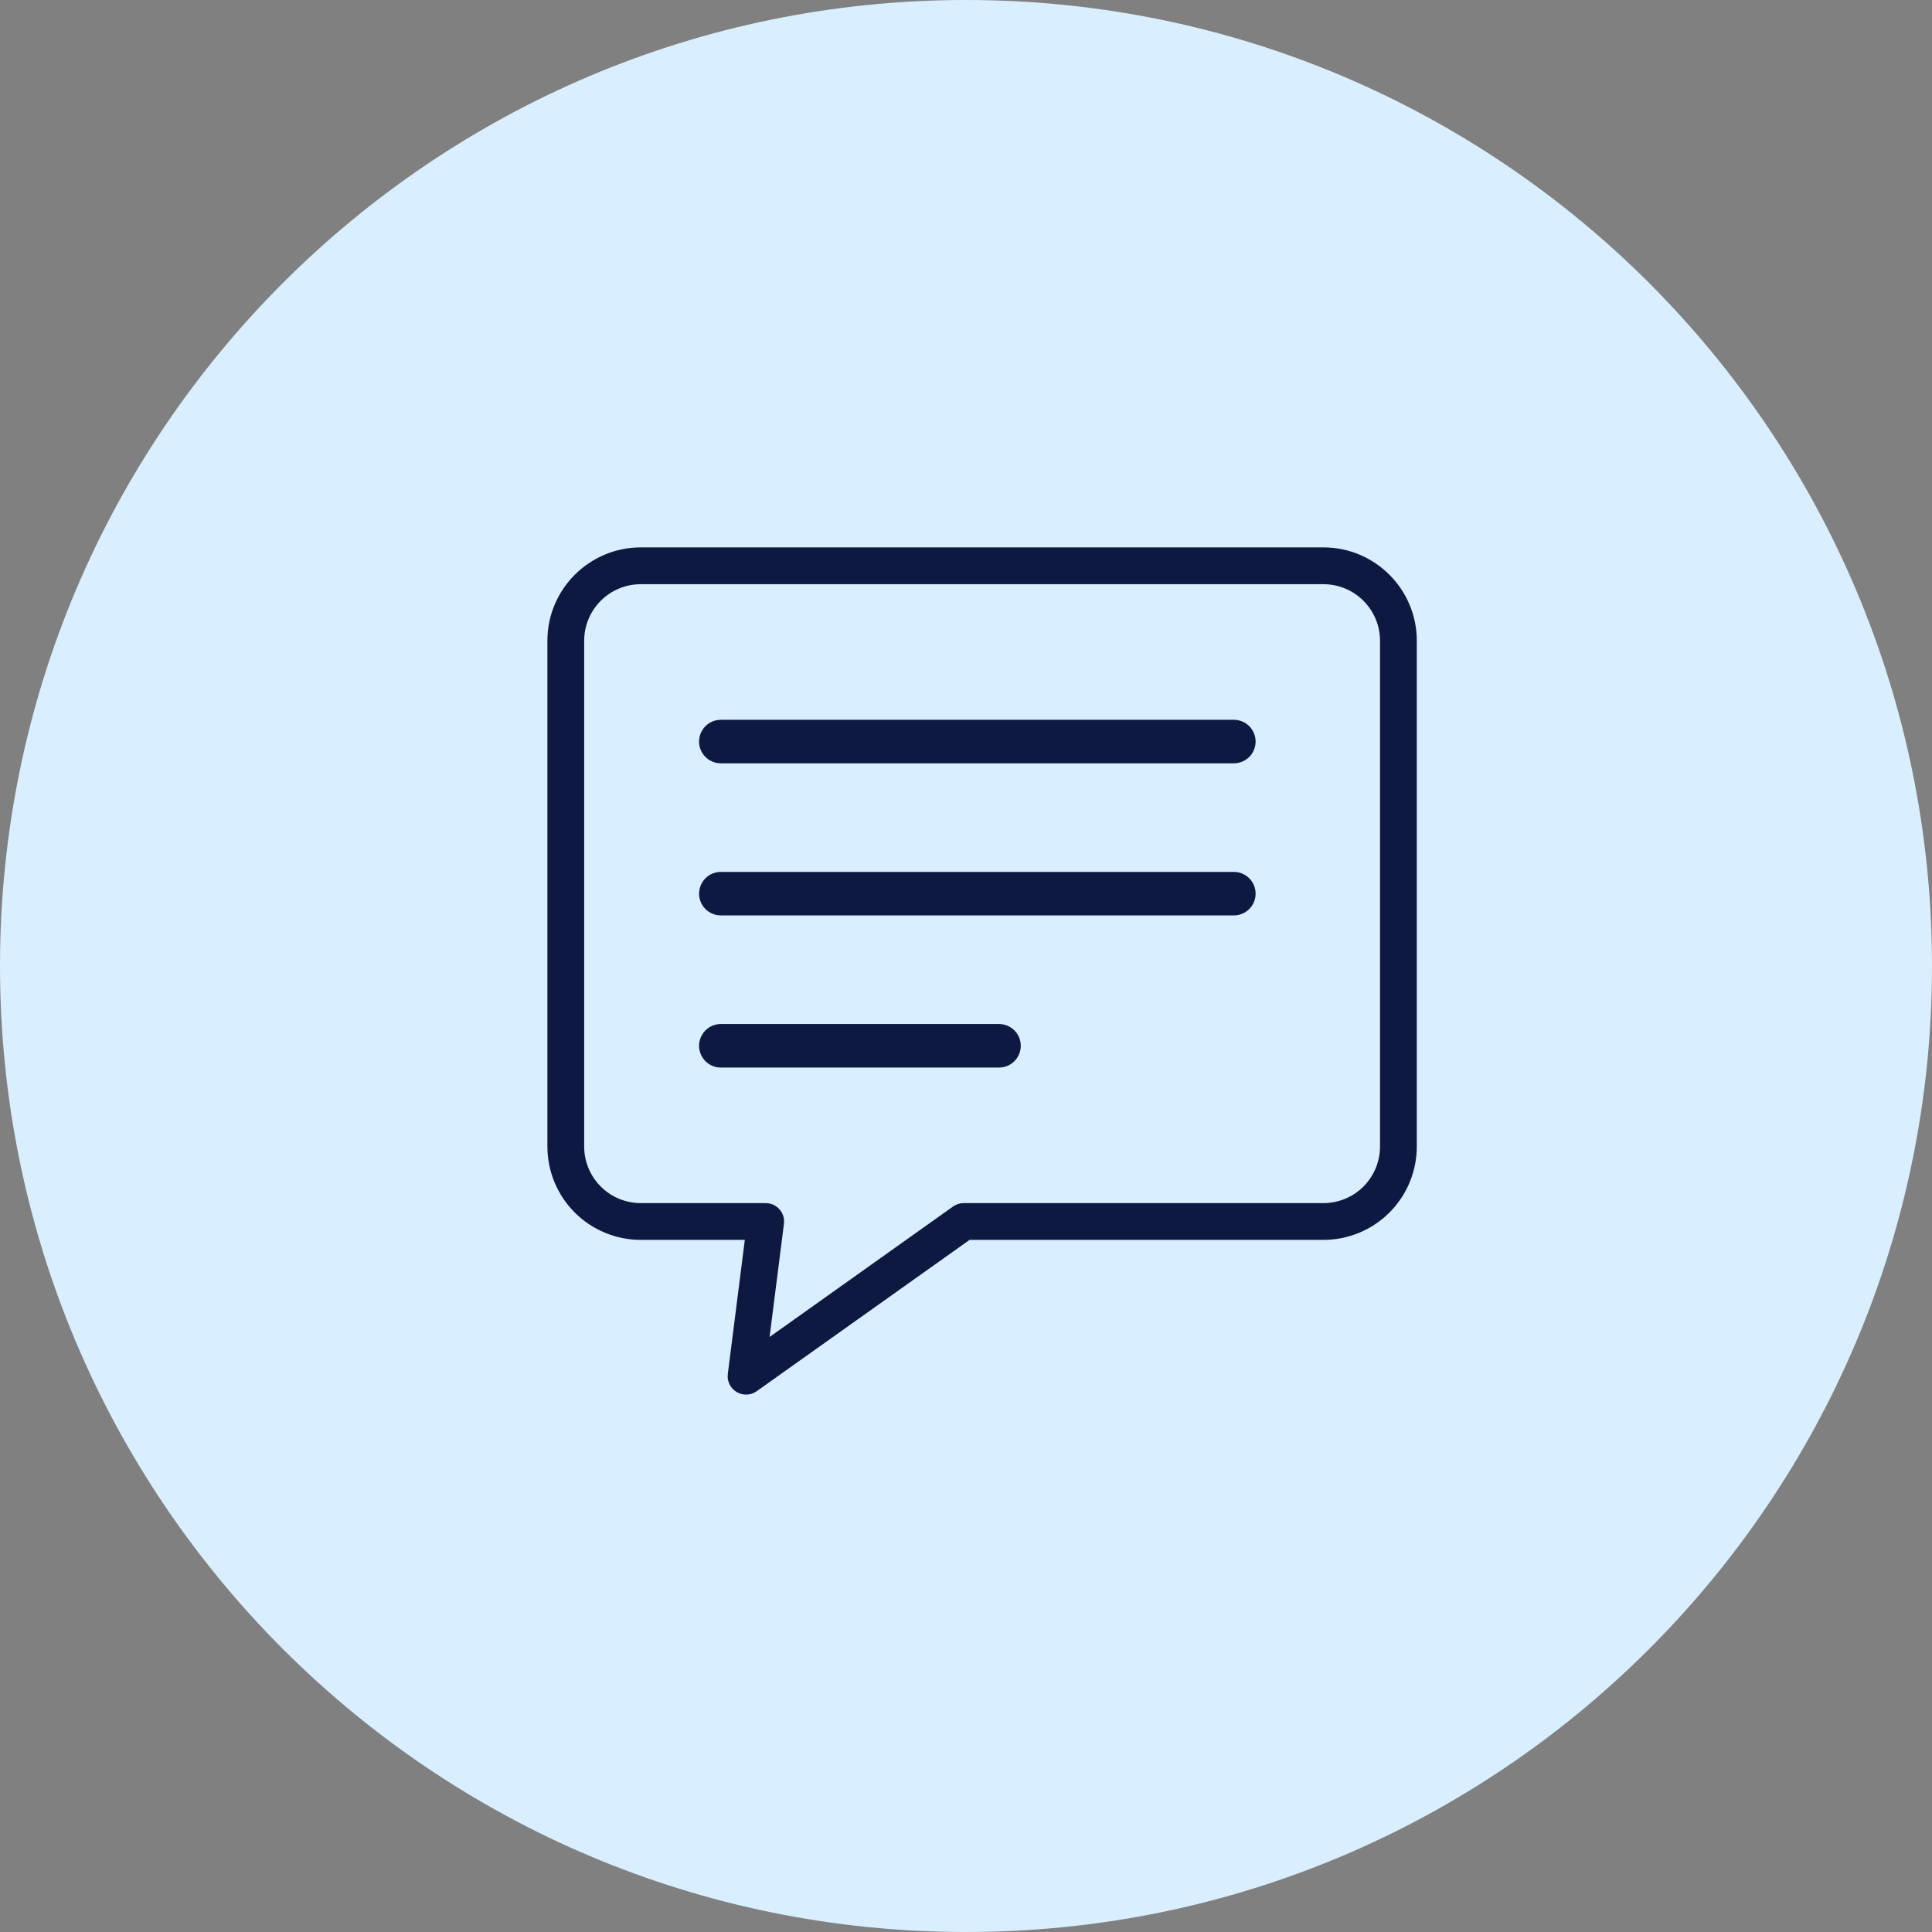
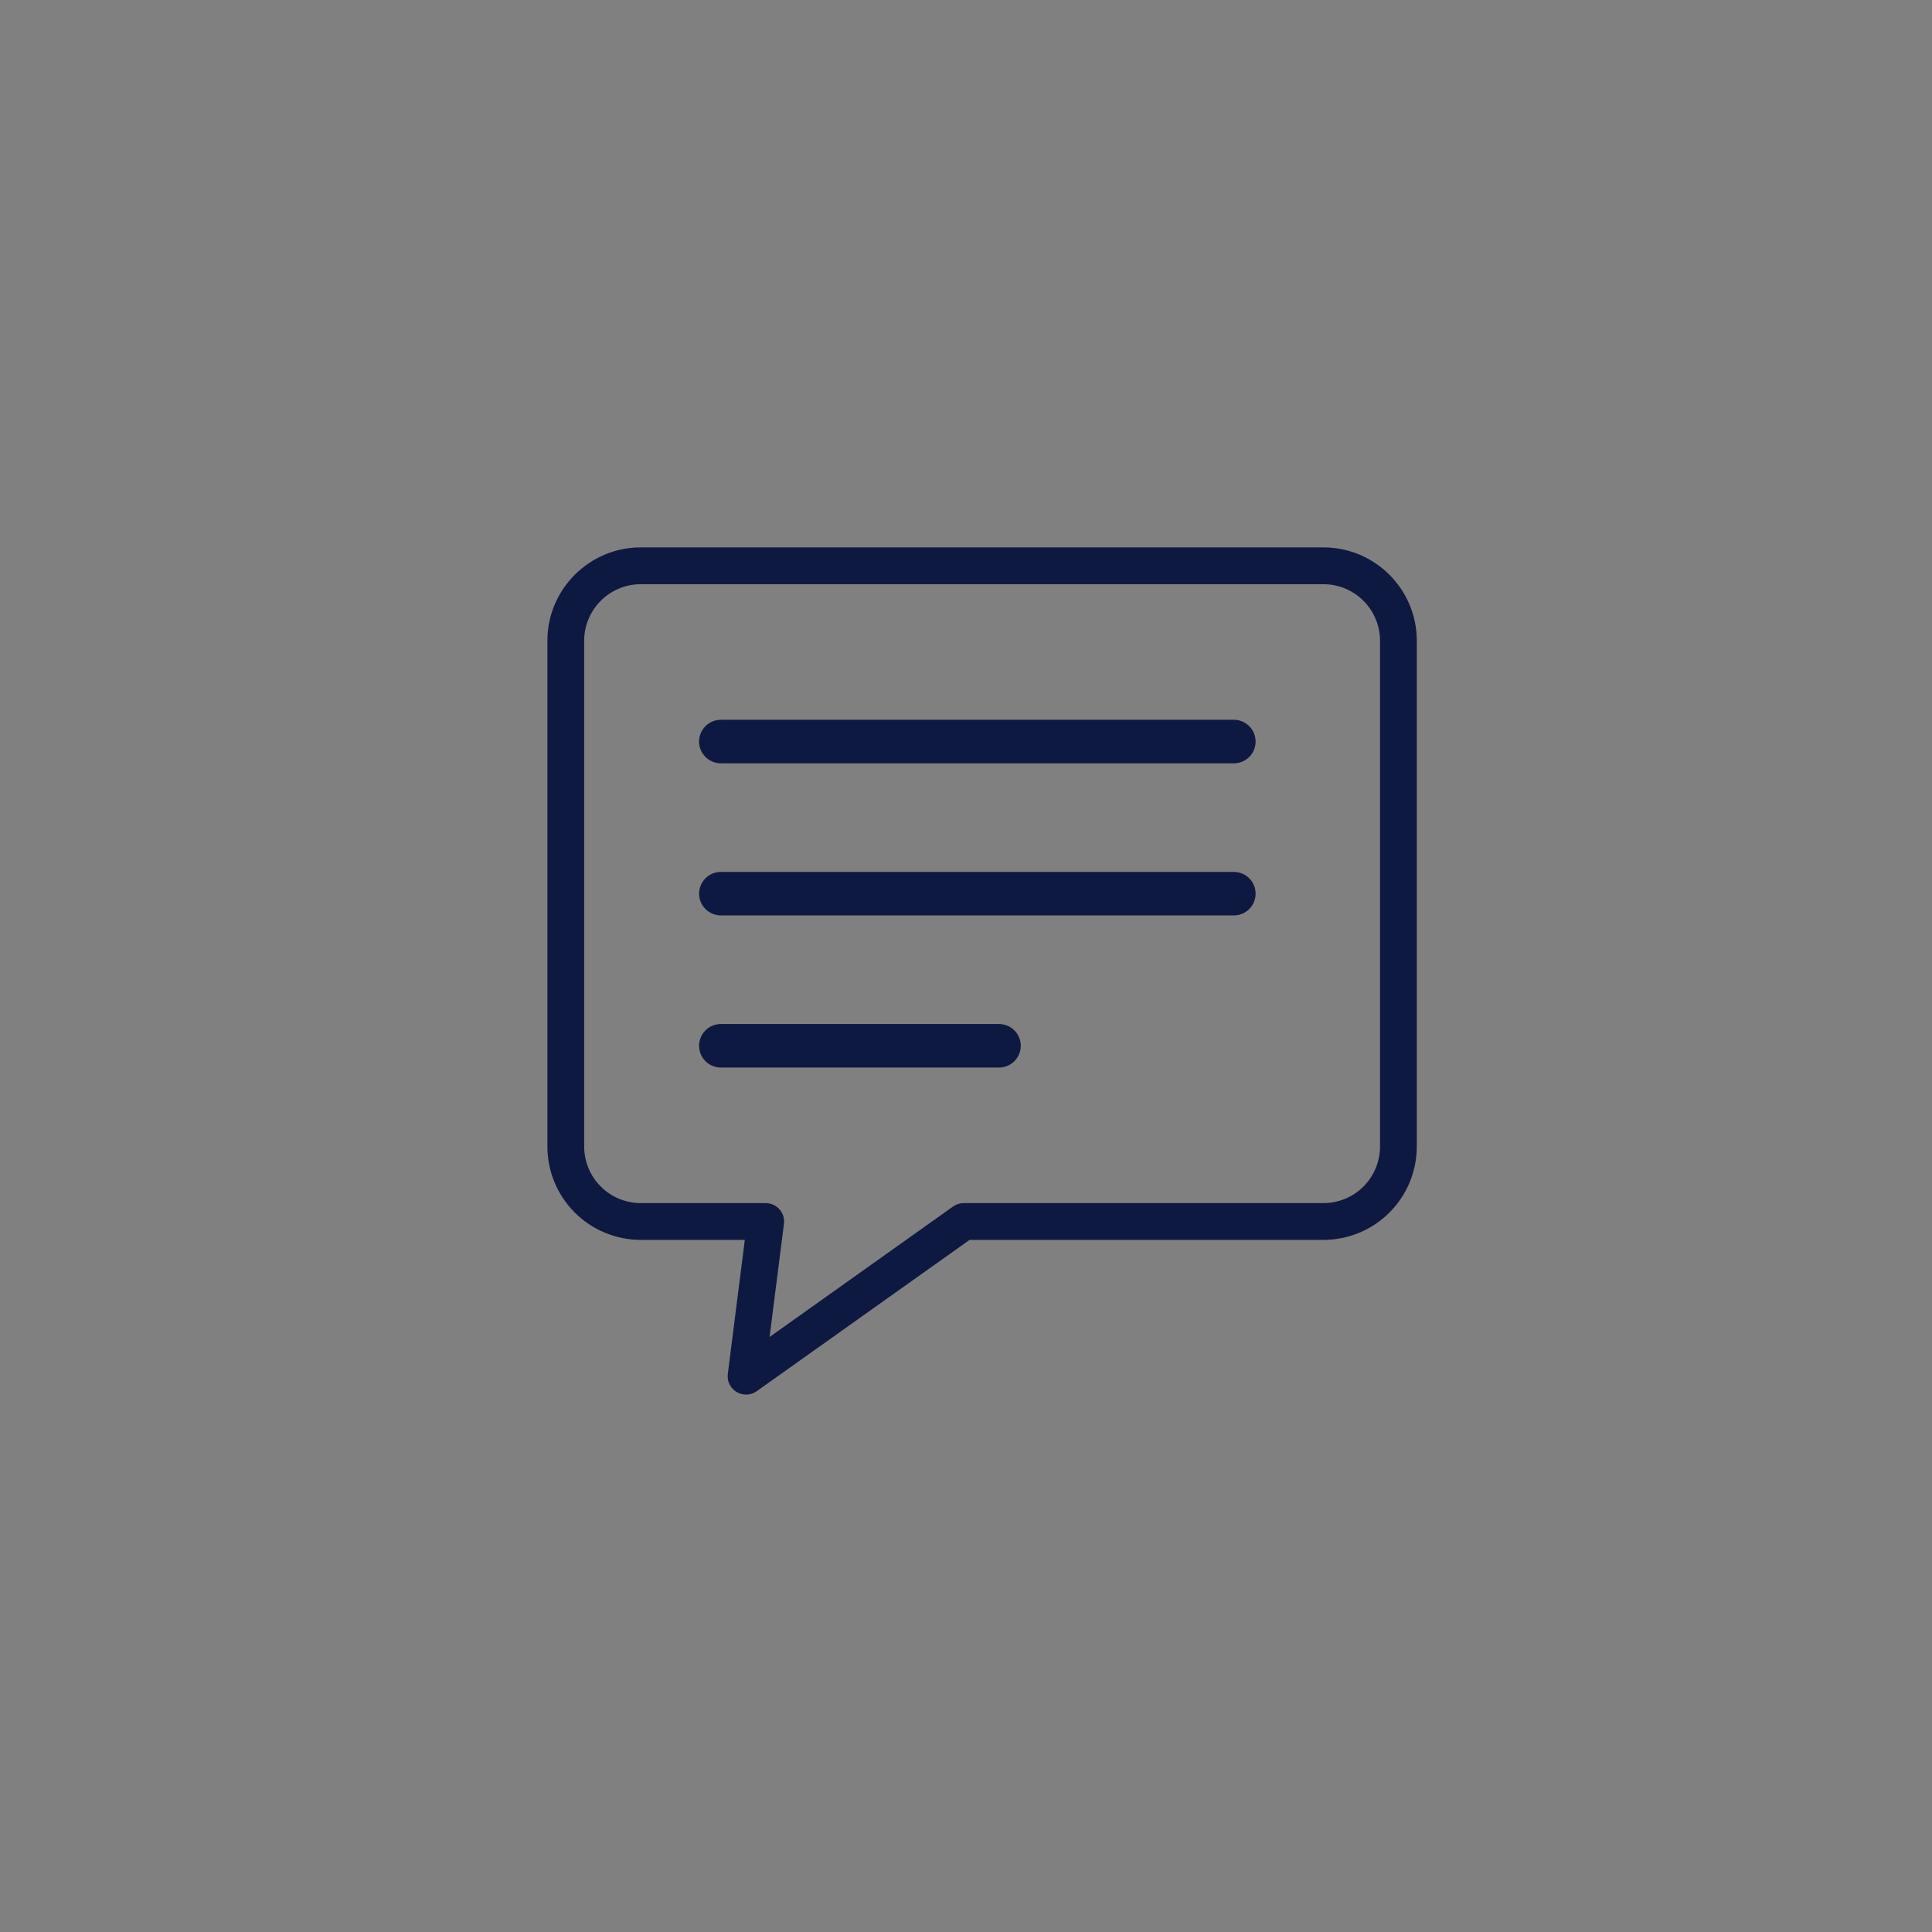
<svg xmlns="http://www.w3.org/2000/svg" width="60" height="60" viewBox="0 0 60 60" fill="none">
  <rect x="0" y="0" width="60" height="60" fill="#808080" stroke="none" />
-   <path d="M0 30C0 13.431 13.431 0 30 0V0C46.569 0 60 13.431 60 30V30C60 46.569 46.569 60 30 60V60C13.431 60 0 46.569 0 30V30Z" fill="#D9EEFF" />
  <path fill-rule="evenodd" clip-rule="evenodd" d="M31.042 33.154H22.386C22.207 33.154 22.035 33.082 21.908 32.956C21.782 32.829 21.71 32.657 21.71 32.478C21.71 32.299 21.782 32.127 21.908 32C22.035 31.873 22.207 31.802 22.386 31.802H31.042C31.218 31.807 31.386 31.88 31.509 32.006C31.632 32.132 31.701 32.302 31.701 32.478C31.701 32.654 31.632 32.824 31.509 32.95C31.386 33.076 31.218 33.149 31.042 33.154V33.154ZM38.335 28.429H22.386C22.207 28.429 22.035 28.357 21.909 28.231C21.782 28.104 21.711 27.932 21.711 27.753C21.711 27.574 21.782 27.402 21.909 27.276C22.035 27.149 22.207 27.078 22.386 27.078H38.335C38.511 27.082 38.678 27.155 38.802 27.282C38.925 27.408 38.994 27.577 38.994 27.753C38.994 27.93 38.925 28.099 38.802 28.225C38.678 28.352 38.511 28.425 38.335 28.429V28.429ZM38.335 23.705H22.386C22.207 23.705 22.035 23.634 21.908 23.507C21.782 23.381 21.71 23.209 21.71 23.03C21.71 22.851 21.782 22.679 21.908 22.552C22.035 22.425 22.207 22.354 22.386 22.354H38.335C38.511 22.358 38.678 22.431 38.802 22.558C38.925 22.684 38.994 22.853 38.994 23.03C38.994 23.206 38.925 23.375 38.802 23.502C38.678 23.628 38.511 23.701 38.335 23.705V23.705ZM42.858 35.608C42.857 36.074 42.672 36.52 42.343 36.849C42.014 37.178 41.567 37.363 41.102 37.364H29.929C29.81 37.364 29.695 37.4 29.598 37.469L23.9 41.521L24.346 38.007C24.356 37.927 24.349 37.845 24.326 37.767C24.302 37.69 24.262 37.618 24.208 37.557C24.155 37.497 24.089 37.448 24.015 37.414C23.941 37.381 23.861 37.364 23.779 37.364H19.898C19.433 37.363 18.986 37.178 18.657 36.849C18.328 36.52 18.143 36.074 18.142 35.608V19.899C18.142 19.434 18.328 18.987 18.657 18.658C18.986 18.328 19.433 18.143 19.898 18.143H41.102C41.567 18.143 42.014 18.328 42.343 18.658C42.672 18.987 42.858 19.434 42.858 19.899V35.608V35.608ZM41.102 17H19.898C18.3 17 17 18.301 17 19.899V35.608C17.001 36.377 17.306 37.113 17.85 37.657C18.393 38.2 19.13 38.505 19.898 38.506H23.131L22.603 42.667C22.573 42.893 22.681 43.113 22.876 43.229C22.971 43.286 23.081 43.315 23.192 43.31C23.303 43.306 23.41 43.27 23.5 43.205L30.111 38.506H41.102C41.87 38.505 42.607 38.2 43.15 37.657C43.694 37.113 43.999 36.377 44 35.608V19.899C44 18.301 42.7 17 41.102 17Z" fill="#0e1941" />
</svg>